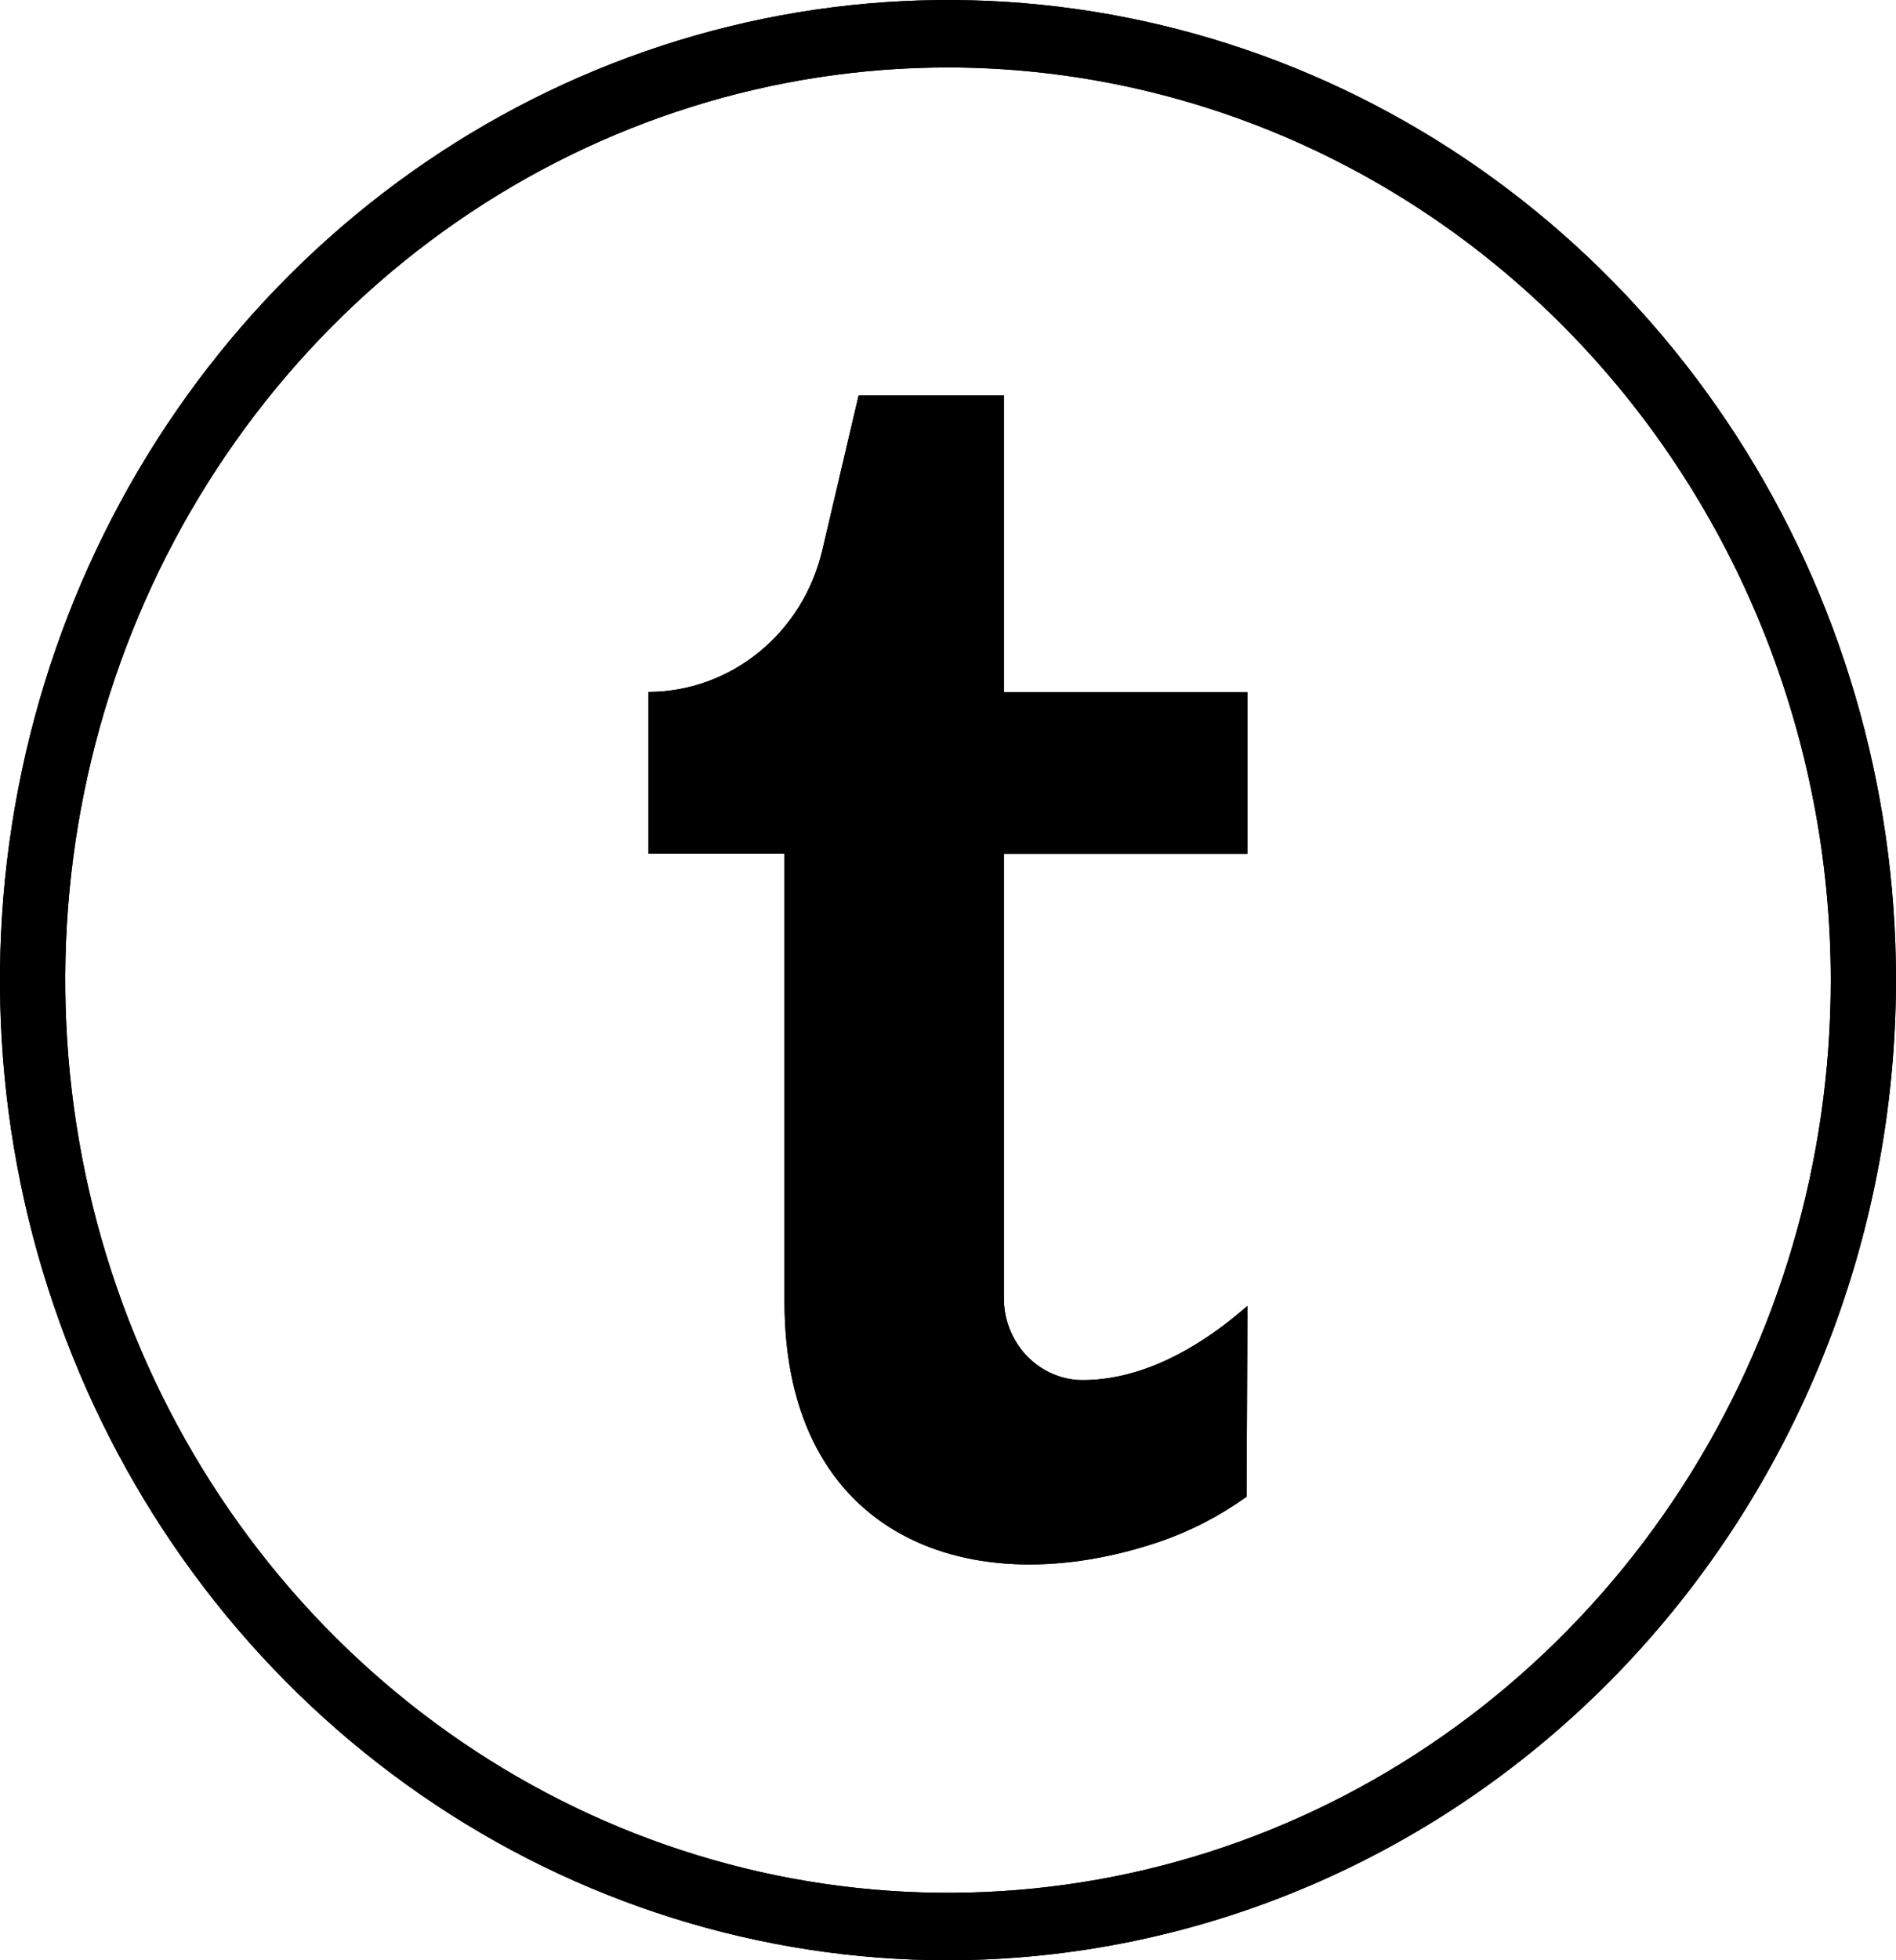
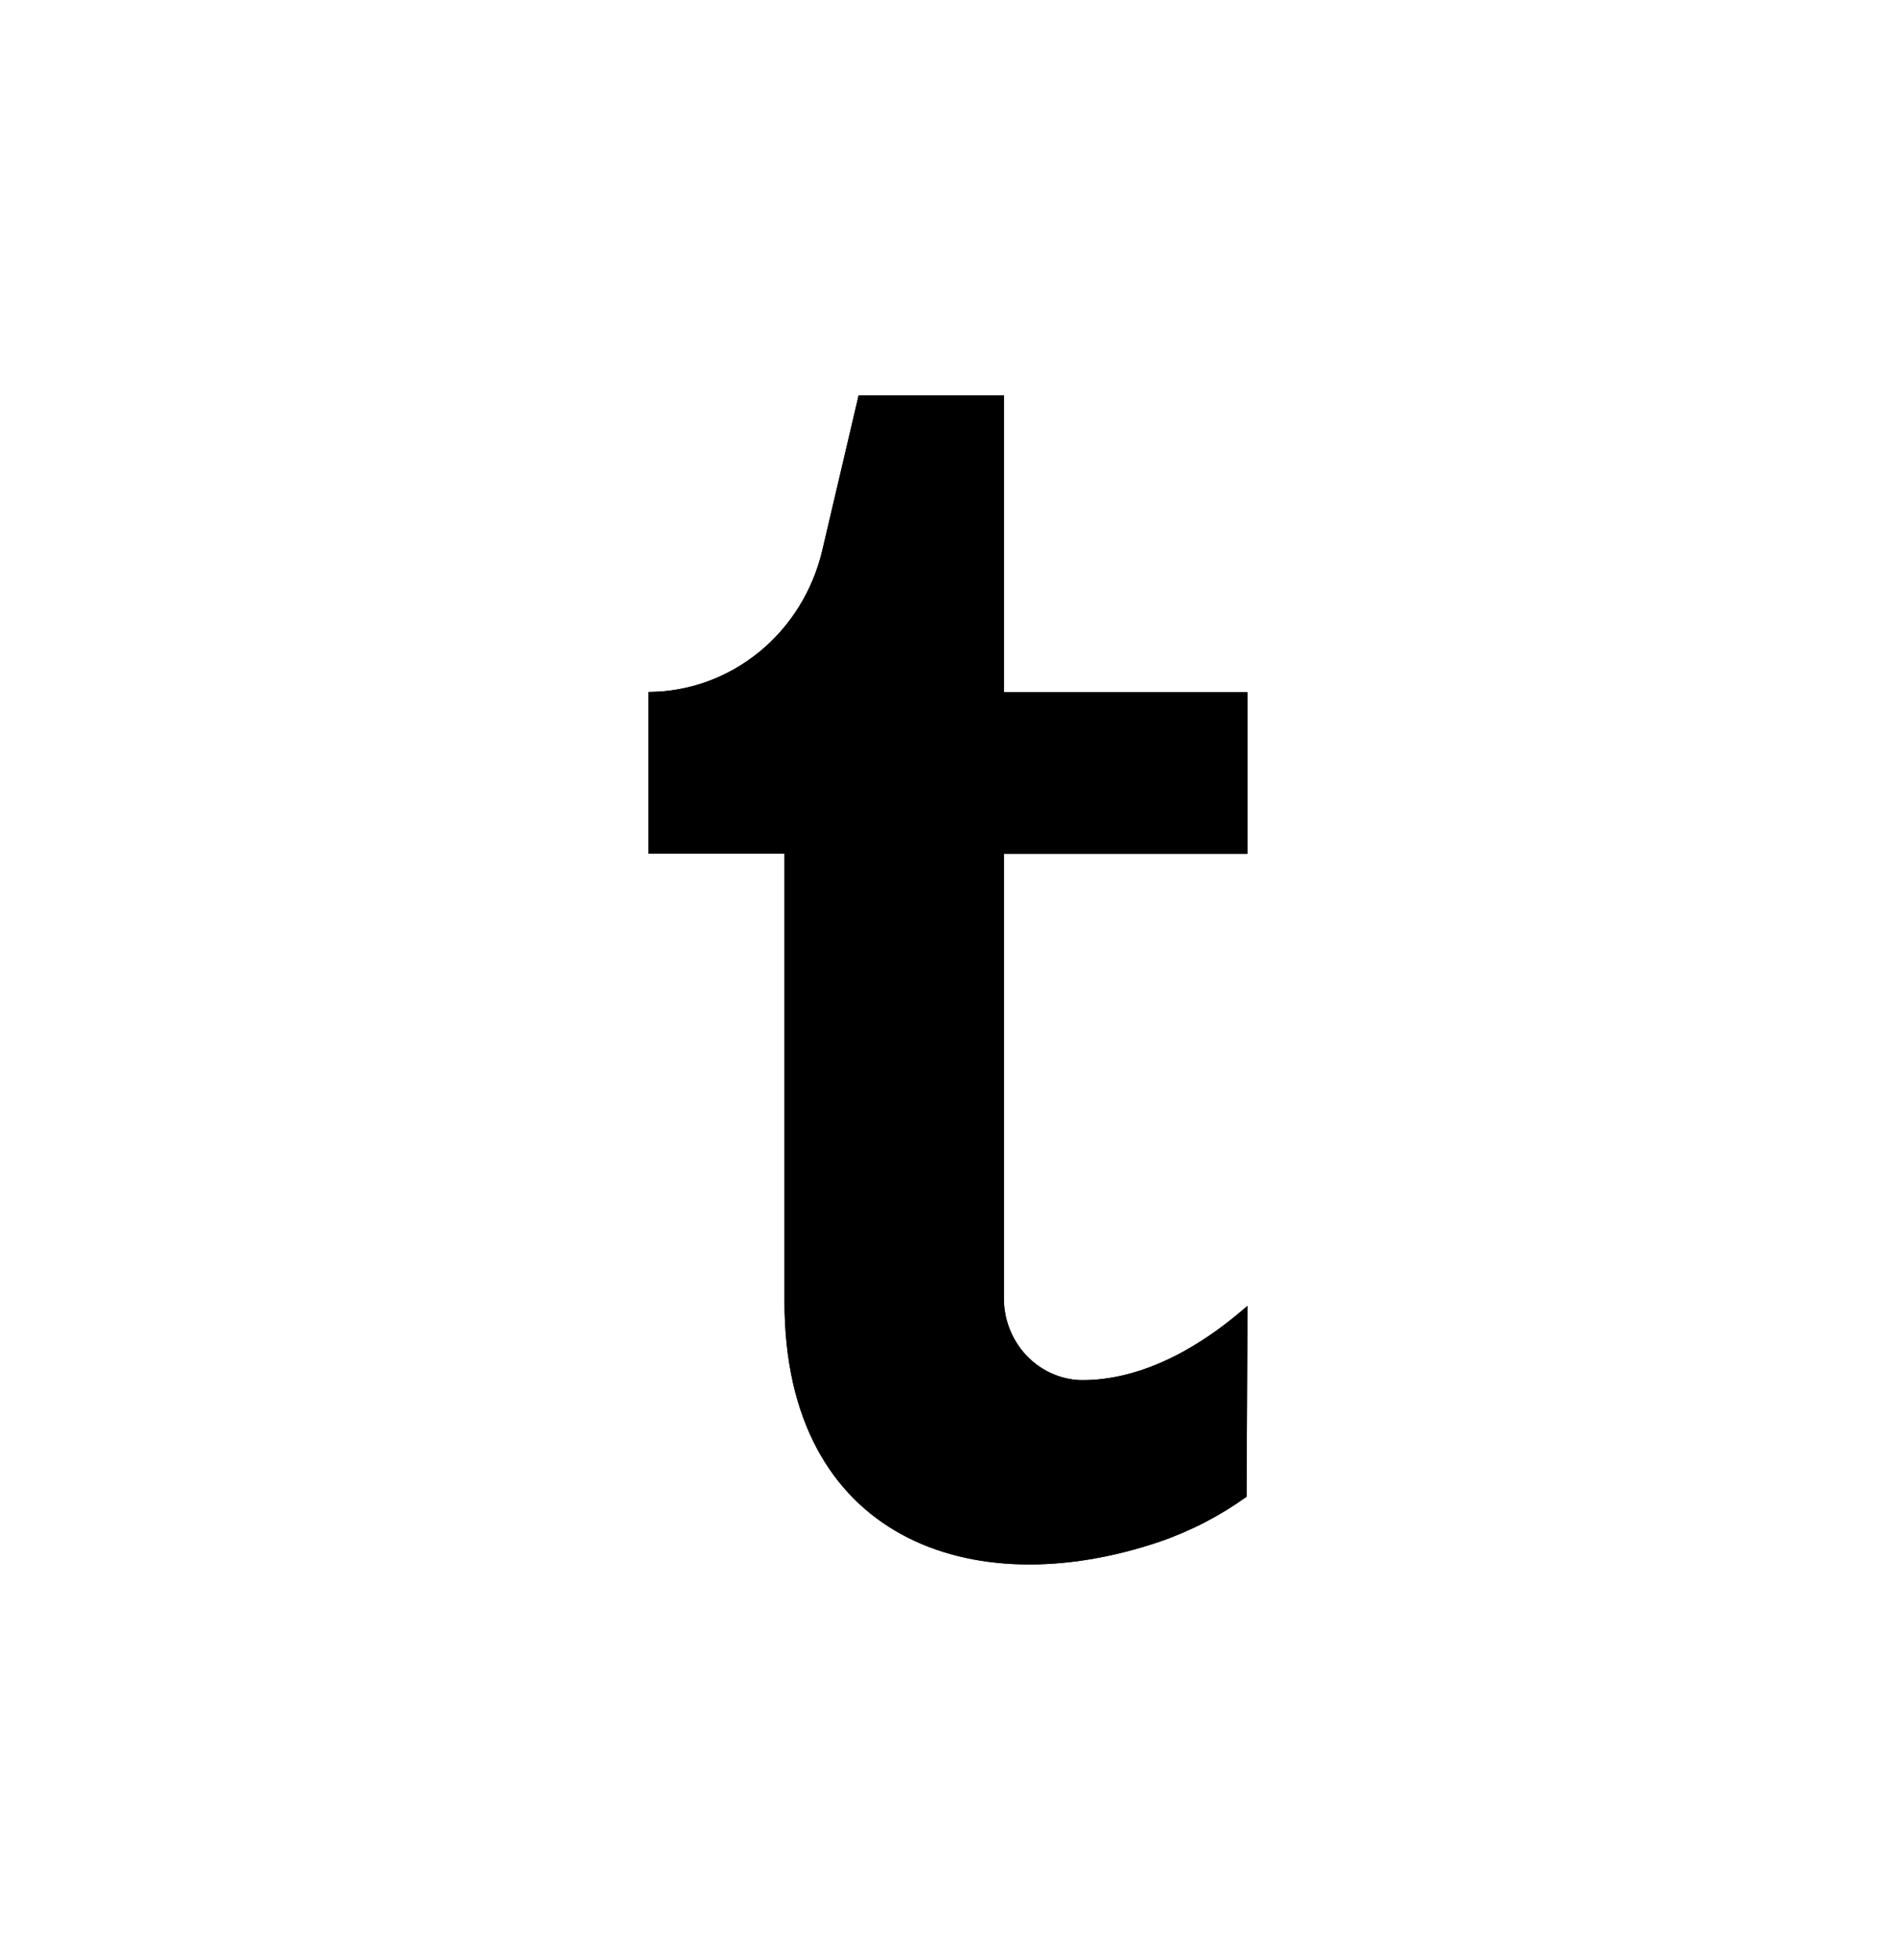
<svg xmlns="http://www.w3.org/2000/svg" width="30" height="31" viewBox="0 0 30 31" fill="none">
  <g clip-path="url(#clip0_7_664)">
-     <path d="M15 31C12.033 31 9.133 30.091 6.666 28.388C4.2 26.685 2.277 24.264 1.142 21.432C0.006 18.599 -0.291 15.483 0.288 12.476C0.867 9.469 2.296 6.708 4.393 4.54C6.491 2.372 9.164 0.896 12.074 0.298C14.983 -0.3 17.999 0.007 20.74 1.18C23.481 2.353 25.824 4.34 27.472 6.889C29.12 9.438 30 12.434 30 15.5C29.995 19.609 28.414 23.549 25.602 26.455C22.79 29.361 18.977 30.995 15 31ZM15 1.067C12.237 1.067 9.537 1.913 7.24 3.499C4.943 5.085 3.153 7.339 2.095 9.977C1.038 12.614 0.762 15.516 1.301 18.316C1.839 21.116 3.17 23.688 5.123 25.706C7.077 27.725 9.566 29.099 12.275 29.656C14.985 30.213 17.793 29.927 20.345 28.835C22.898 27.742 25.079 25.892 26.614 23.519C28.149 21.145 28.968 18.355 28.968 15.5C28.964 11.673 27.491 8.004 24.873 5.298C22.254 2.592 18.703 1.07 15 1.067Z" fill="black" />
    <path d="M19.738 20.651C18.805 21.469 17.893 21.839 17.088 21.825C16.762 21.812 16.453 21.667 16.228 21.422C16.003 21.177 15.88 20.851 15.884 20.513V13.502H19.738V10.946H15.884V6.253H13.586L13.012 8.699C12.862 9.338 12.51 9.906 12.011 10.312C11.512 10.719 10.895 10.941 10.259 10.943V13.499H12.413V20.587C12.413 24.324 15.368 25.39 18.348 24.381C18.837 24.213 19.3 23.974 19.724 23.67L19.738 20.651Z" fill="black" />
-     <path d="M15 31C12.033 31 9.133 30.091 6.666 28.388C4.2 26.685 2.277 24.264 1.142 21.432C0.006 18.599 -0.291 15.483 0.288 12.476C0.867 9.469 2.296 6.708 4.393 4.54C6.491 2.372 9.164 0.896 12.074 0.298C14.983 -0.3 17.999 0.007 20.74 1.18C23.481 2.353 25.824 4.34 27.472 6.889C29.12 9.438 30 12.434 30 15.5C29.995 19.609 28.414 23.549 25.602 26.455C22.79 29.361 18.977 30.995 15 31ZM15 1.067C12.237 1.067 9.537 1.913 7.24 3.499C4.943 5.085 3.153 7.339 2.095 9.977C1.038 12.614 0.762 15.516 1.301 18.316C1.839 21.116 3.17 23.688 5.123 25.706C7.077 27.725 9.566 29.099 12.275 29.656C14.985 30.213 17.793 29.927 20.345 28.835C22.898 27.742 25.079 25.892 26.614 23.519C28.149 21.145 28.968 18.355 28.968 15.5C28.964 11.673 27.491 8.004 24.873 5.298C22.254 2.592 18.703 1.07 15 1.067Z" fill="black" />
    <path d="M19.738 20.651C18.805 21.469 17.893 21.839 17.088 21.825C16.762 21.812 16.453 21.667 16.228 21.422C16.003 21.177 15.88 20.851 15.884 20.513V13.502H19.738V10.946H15.884V6.253H13.586L13.012 8.699C12.862 9.338 12.51 9.906 12.011 10.312C11.512 10.719 10.895 10.941 10.259 10.943V13.499H12.413V20.587C12.413 24.324 15.368 25.39 18.348 24.381C18.837 24.213 19.3 23.974 19.724 23.67L19.738 20.651Z" fill="black" />
  </g>
  <defs>
    <clipPath id="clip0_7_664">
      <rect width="30" height="31" fill="white" />
    </clipPath>
  </defs>
</svg>